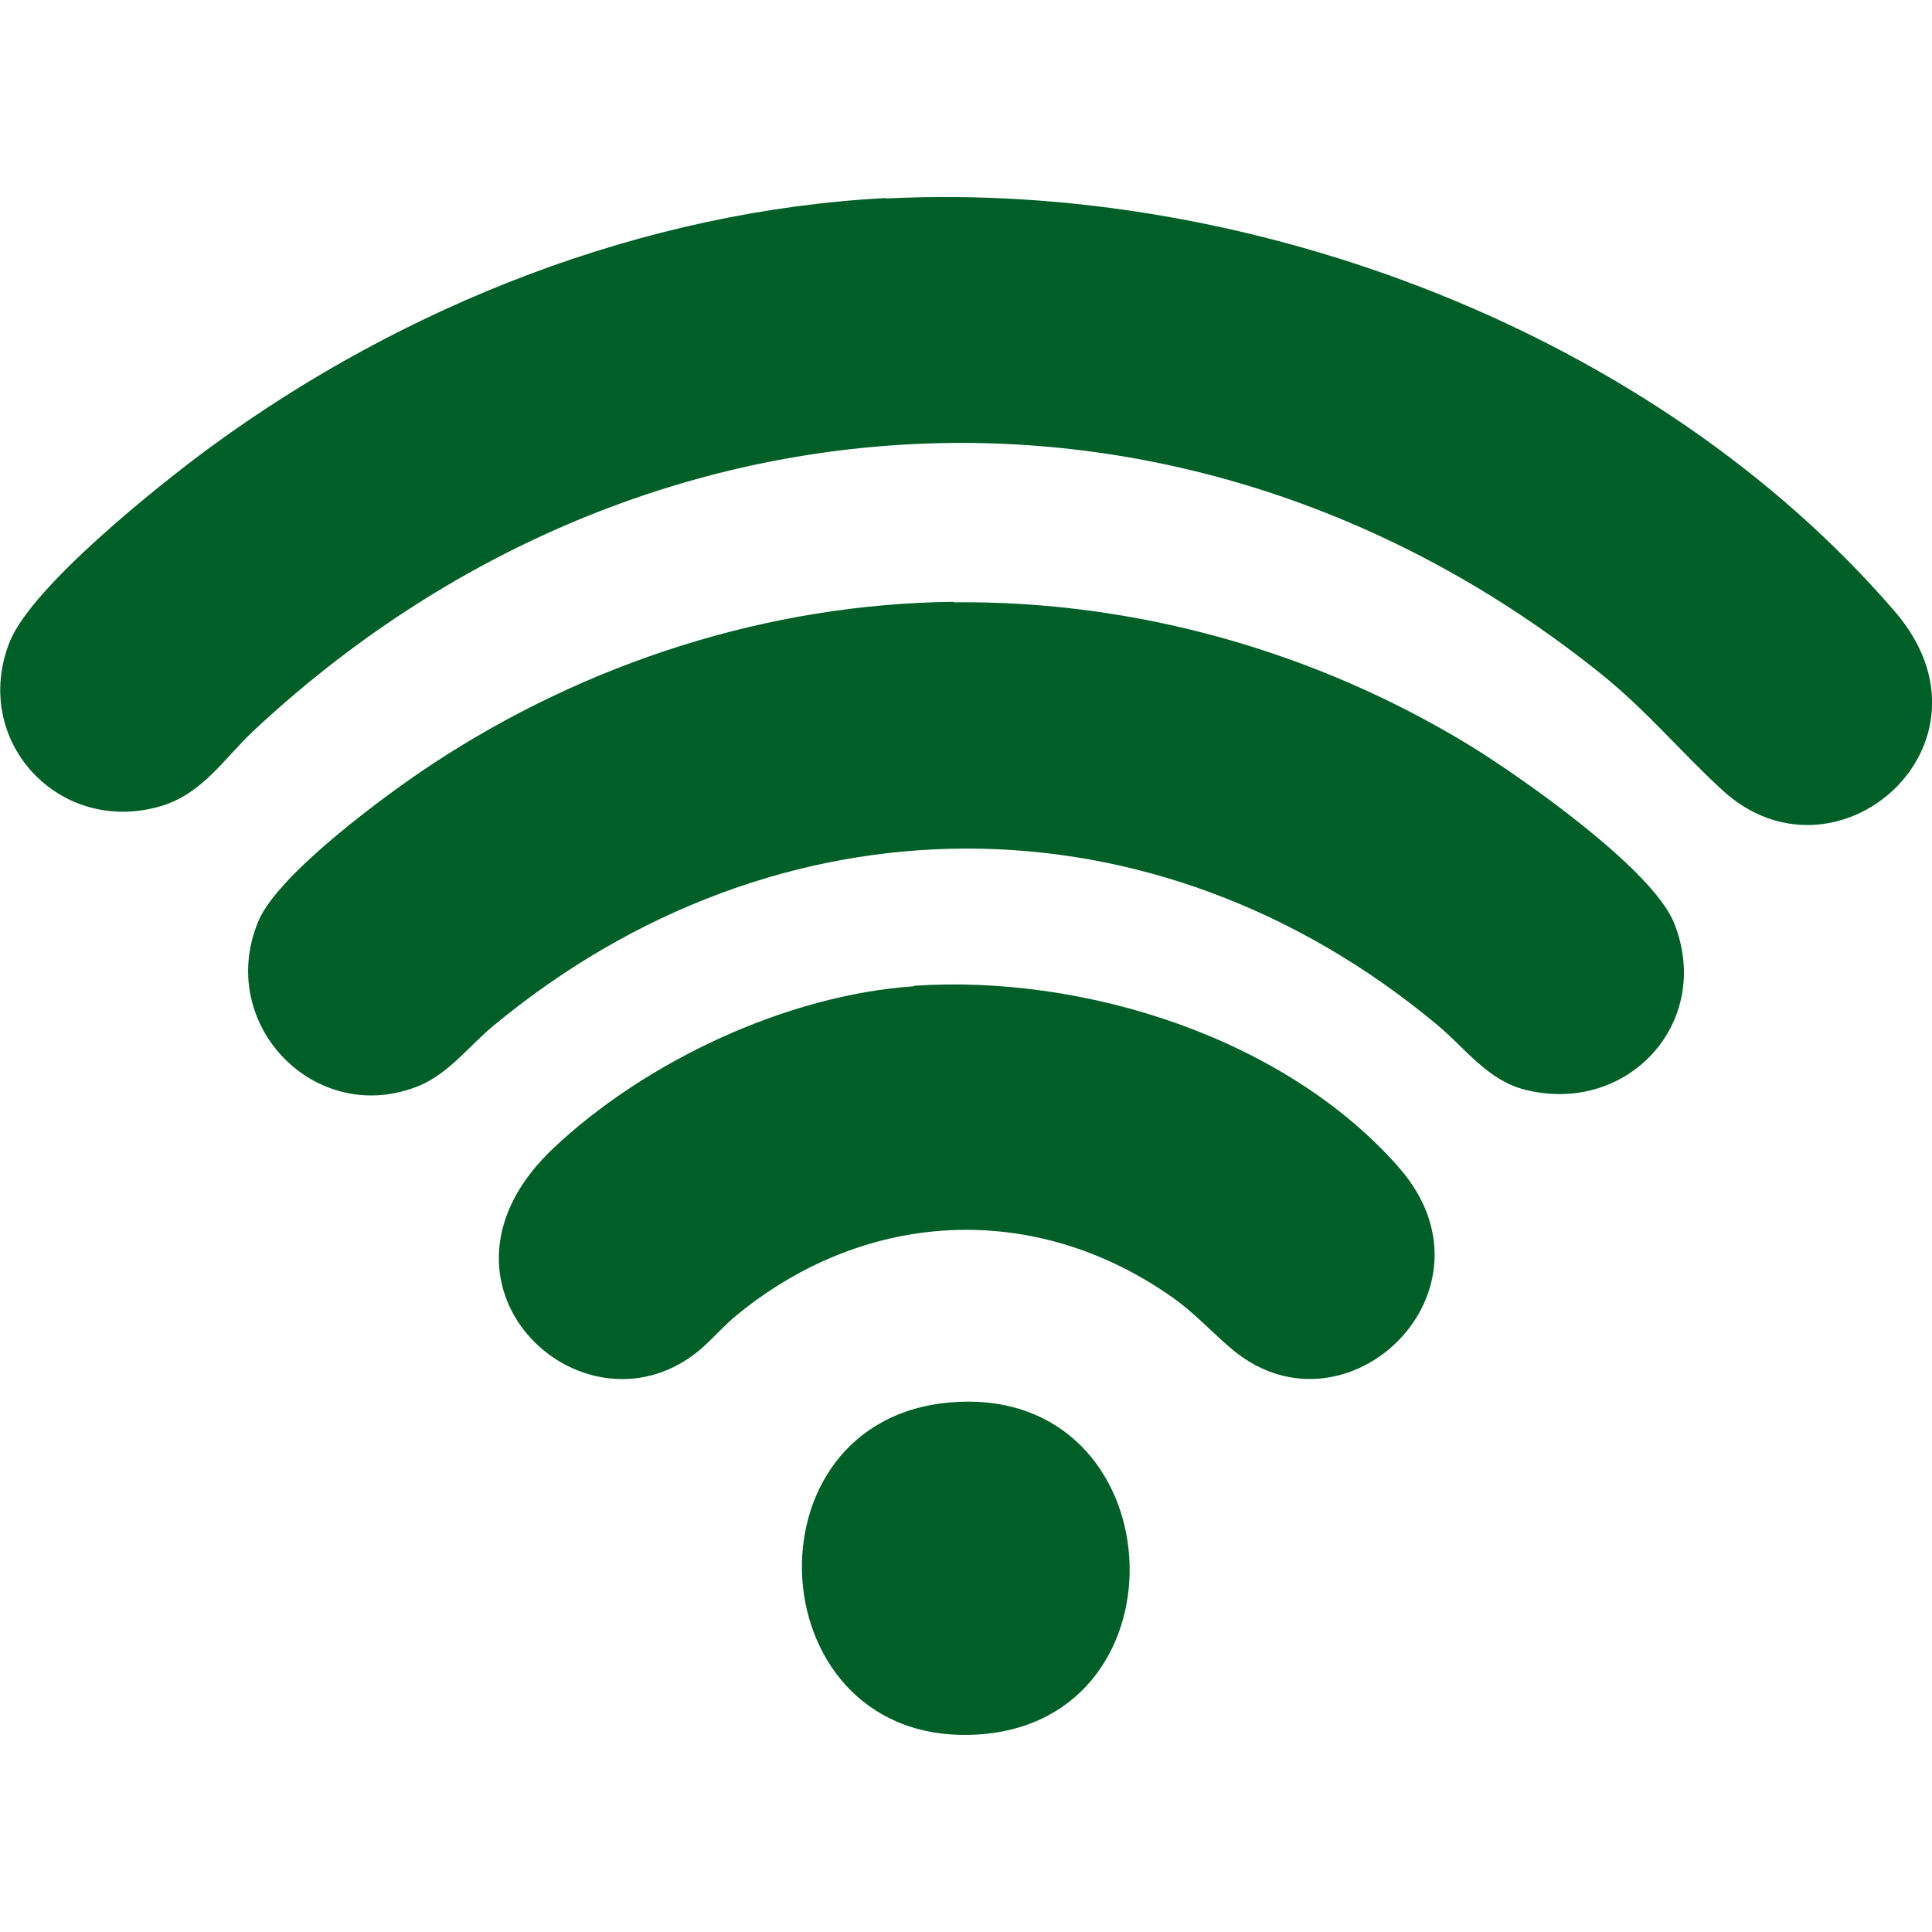
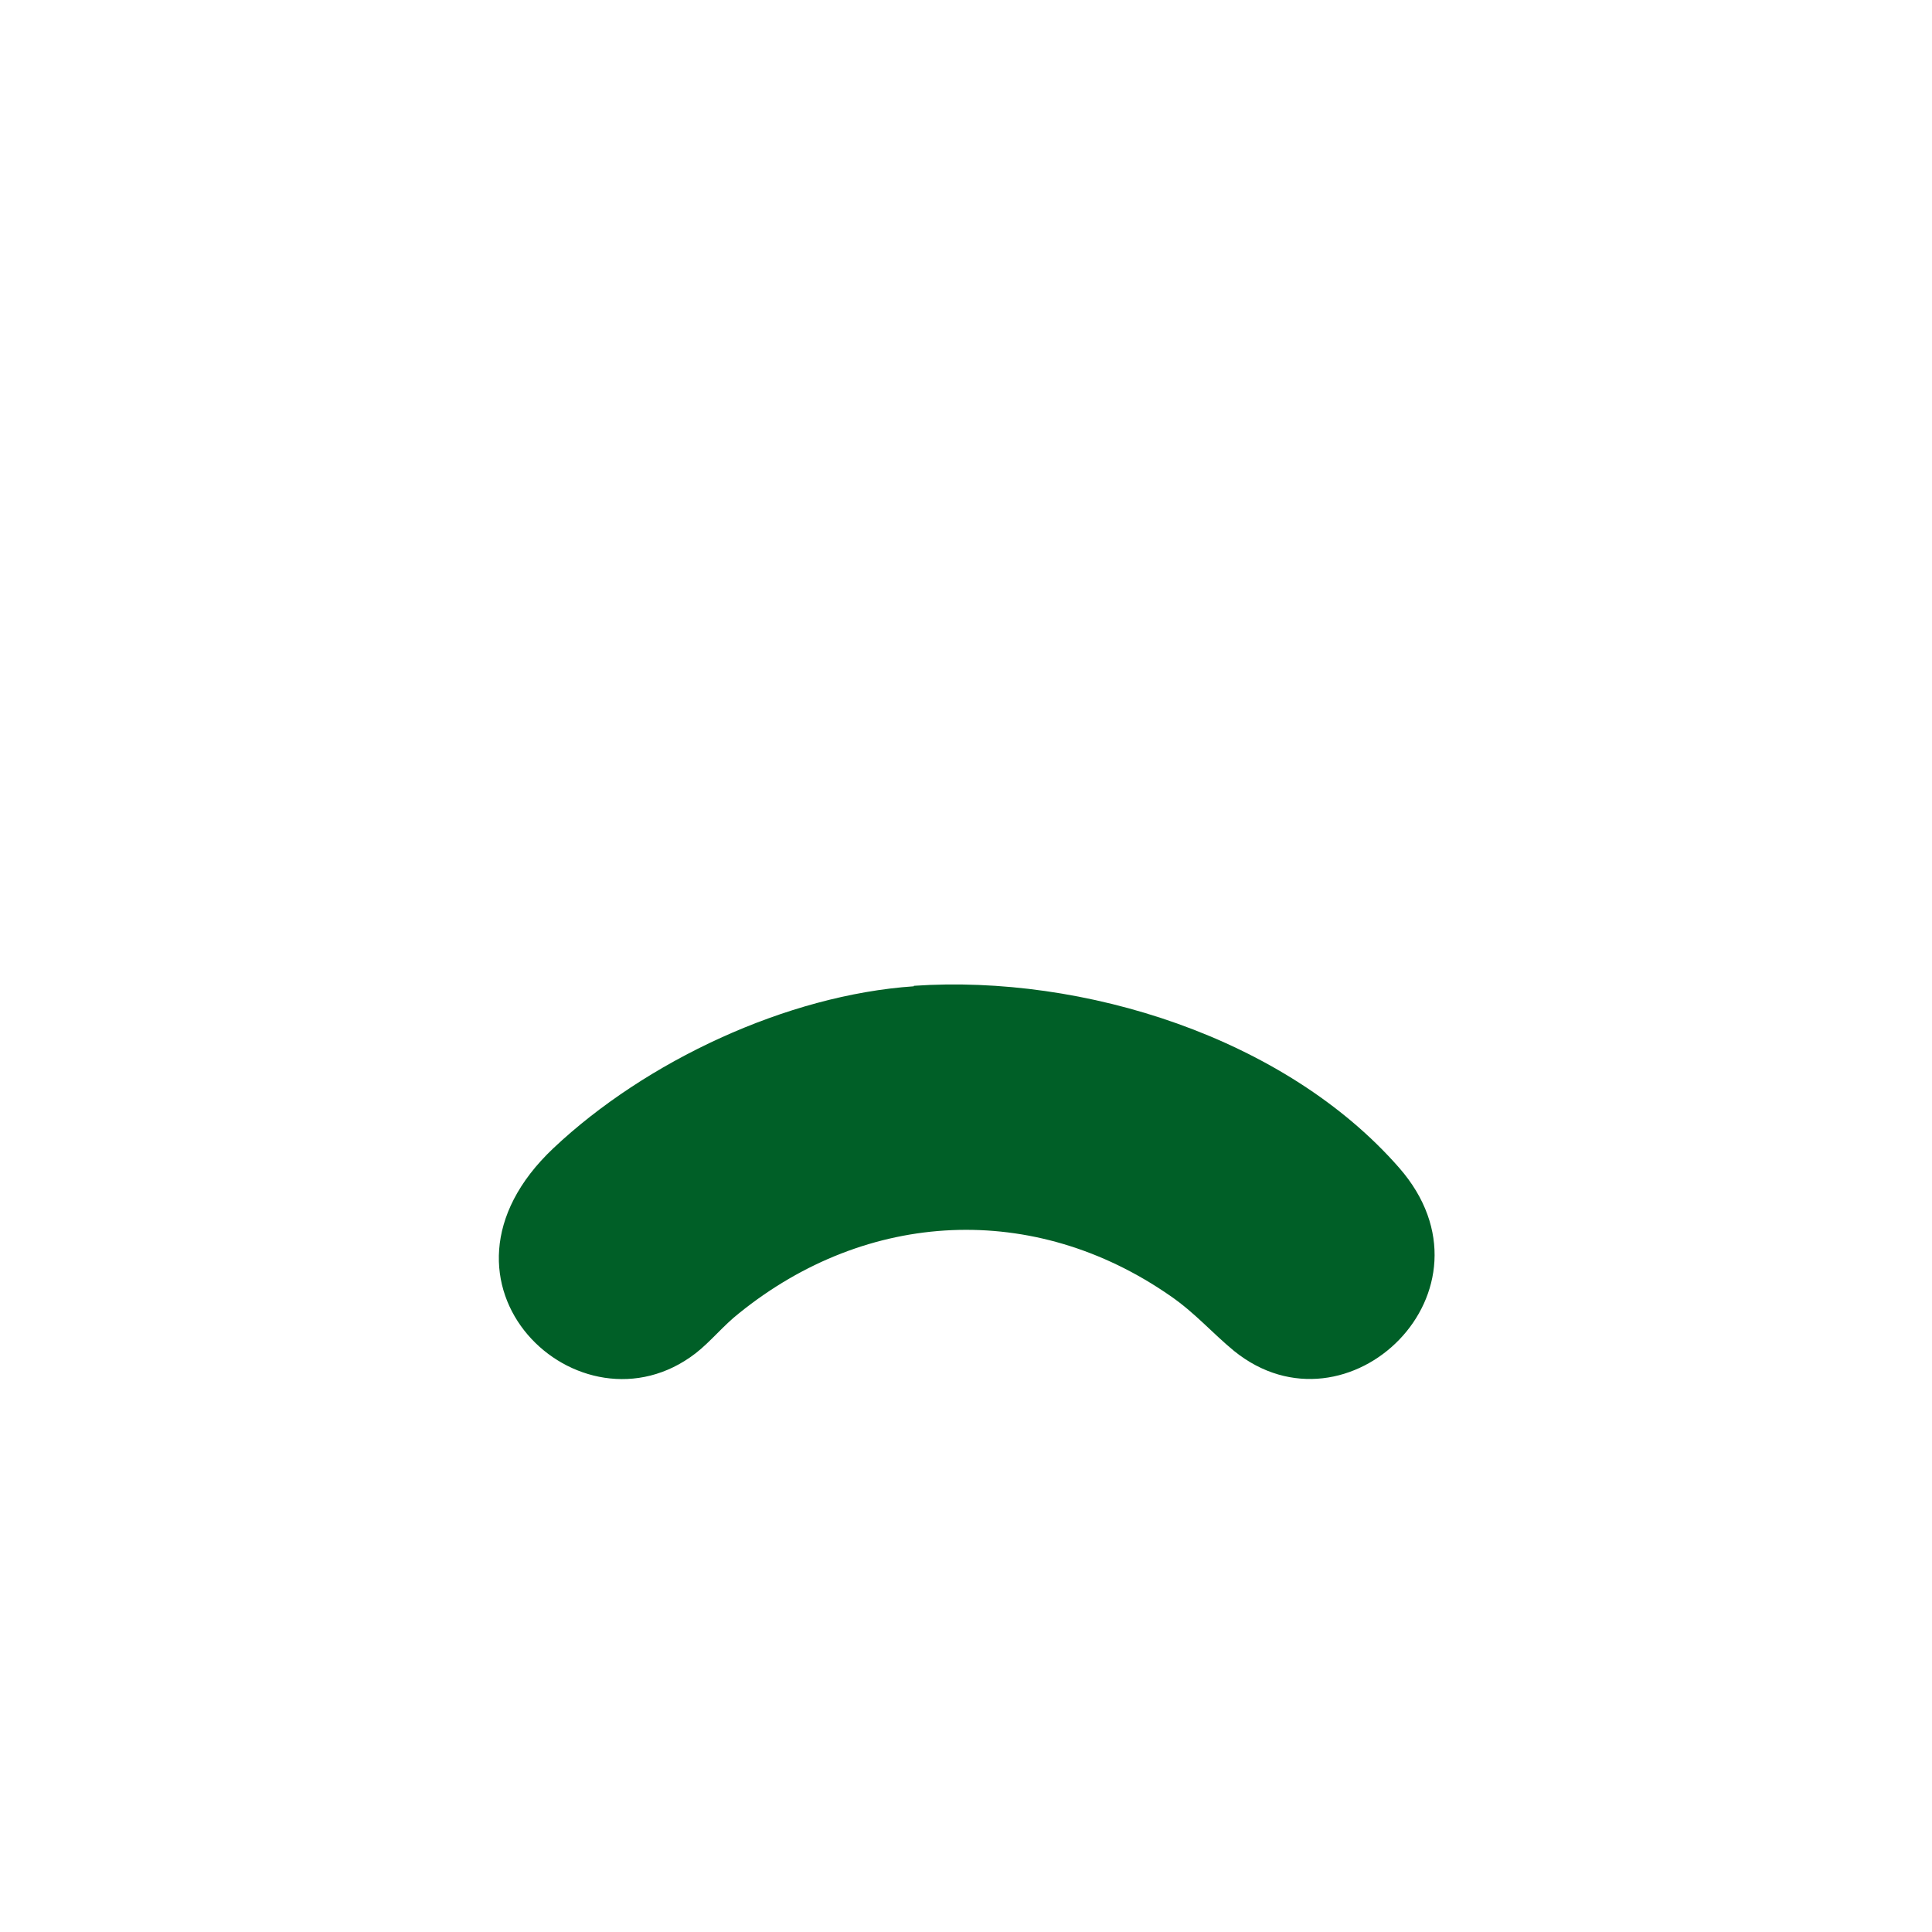
<svg xmlns="http://www.w3.org/2000/svg" id="Livello_1" version="1.1" viewBox="0 0 400 400">
  <defs>
    <style>
      .st0 {
        fill: #005f27;
      }
    </style>
  </defs>
-   <path class="st0" d="M183.4,41.1c75.6-3.8,159.1,27.7,208.9,85.5,23.6,27.4-12.3,58.7-35.8,36.9-8.6-7.9-15.3-16.1-24.8-23.8-85.2-68.6-199.6-62.7-279.1,11.5-6.3,5.9-10.6,13.1-19.3,15.7-21,6.2-39.4-13.5-31.3-34,4.6-11.5,30.8-32.4,41.4-40.2,40.2-29.5,89.8-49.1,140.1-51.7Z" />
-   <path class="st0" d="M197.5,124.7c37.6-.4,75,10.2,106.9,29.7,10.7,6.6,37.7,25.5,42.2,36.7,8.2,20.5-9.6,39.9-30.9,34.5-7.6-1.9-12.3-8.5-18-13.3-58.8-49.1-136.9-48.6-195.7.2-4.9,4.1-9,9.6-15,12.2-21.4,9-42.5-12.5-33.5-34,4.1-9.8,26.7-26.4,36-32.5,31.9-21,69.6-33.2,108-33.6Z" />
  <path class="st0" d="M189.2,204.1c35.1-2.4,76.9,10.7,100.5,37.7,22.1,25.3-10.7,56.9-34.2,37.9-4.5-3.7-8.1-7.9-13.2-11.4-28.2-19.6-62.7-17.9-89.3,3.6-3.2,2.5-5.9,5.9-9,8.3-23.9,18.4-59-14.6-29.4-42.5,19.1-18,48.3-31.7,74.6-33.5Z" />
-   <path class="st0" d="M197.5,290.3c45.7-3.1,49.4,65.9,5.1,68.8-45.8,3-49.8-65.8-5.1-68.8Z" />
</svg>